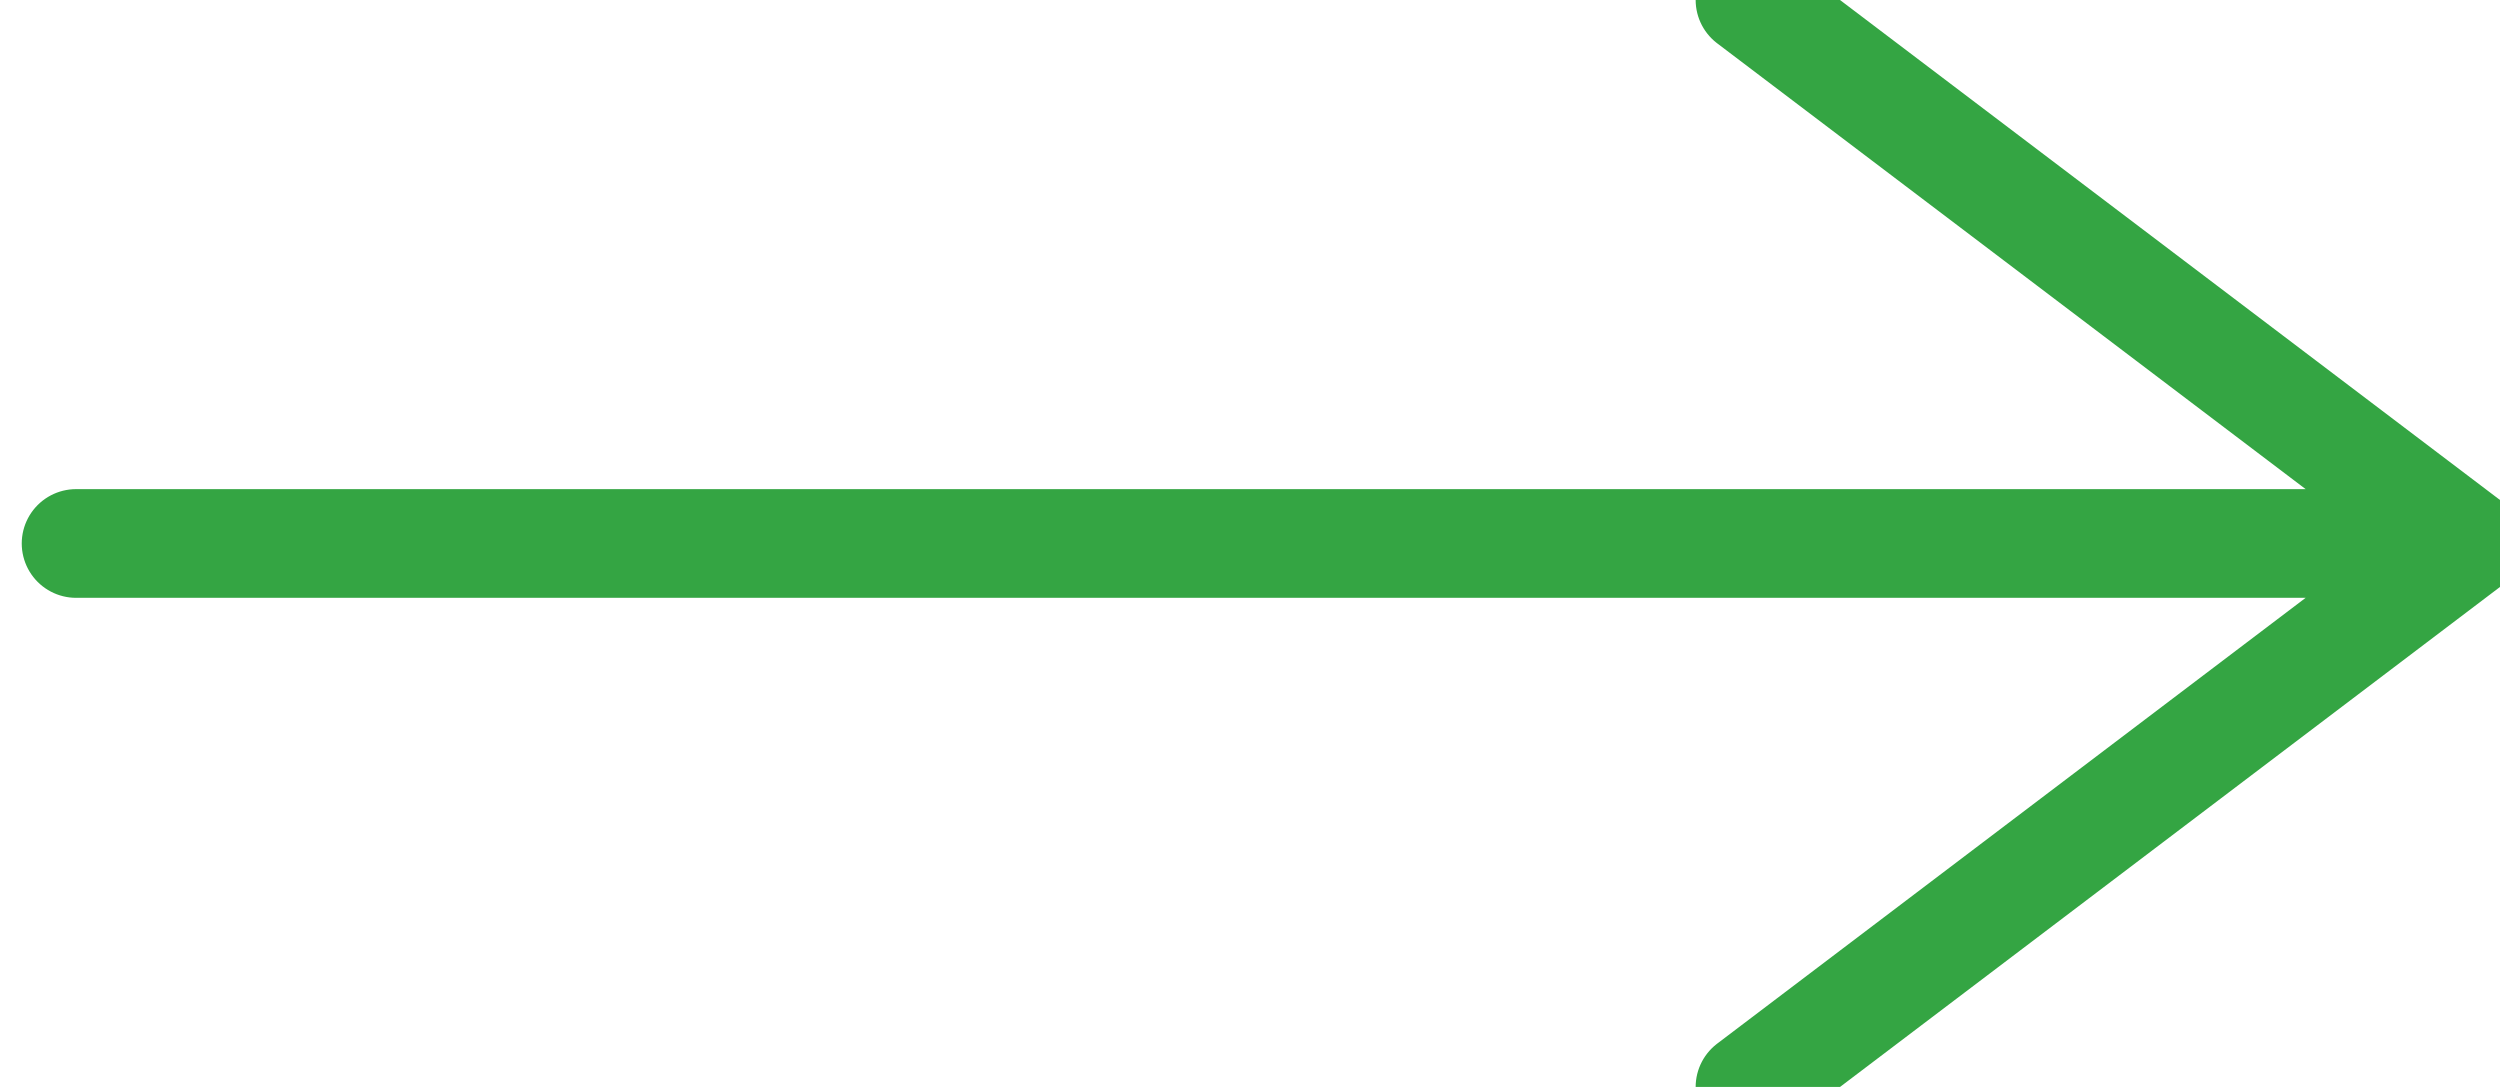
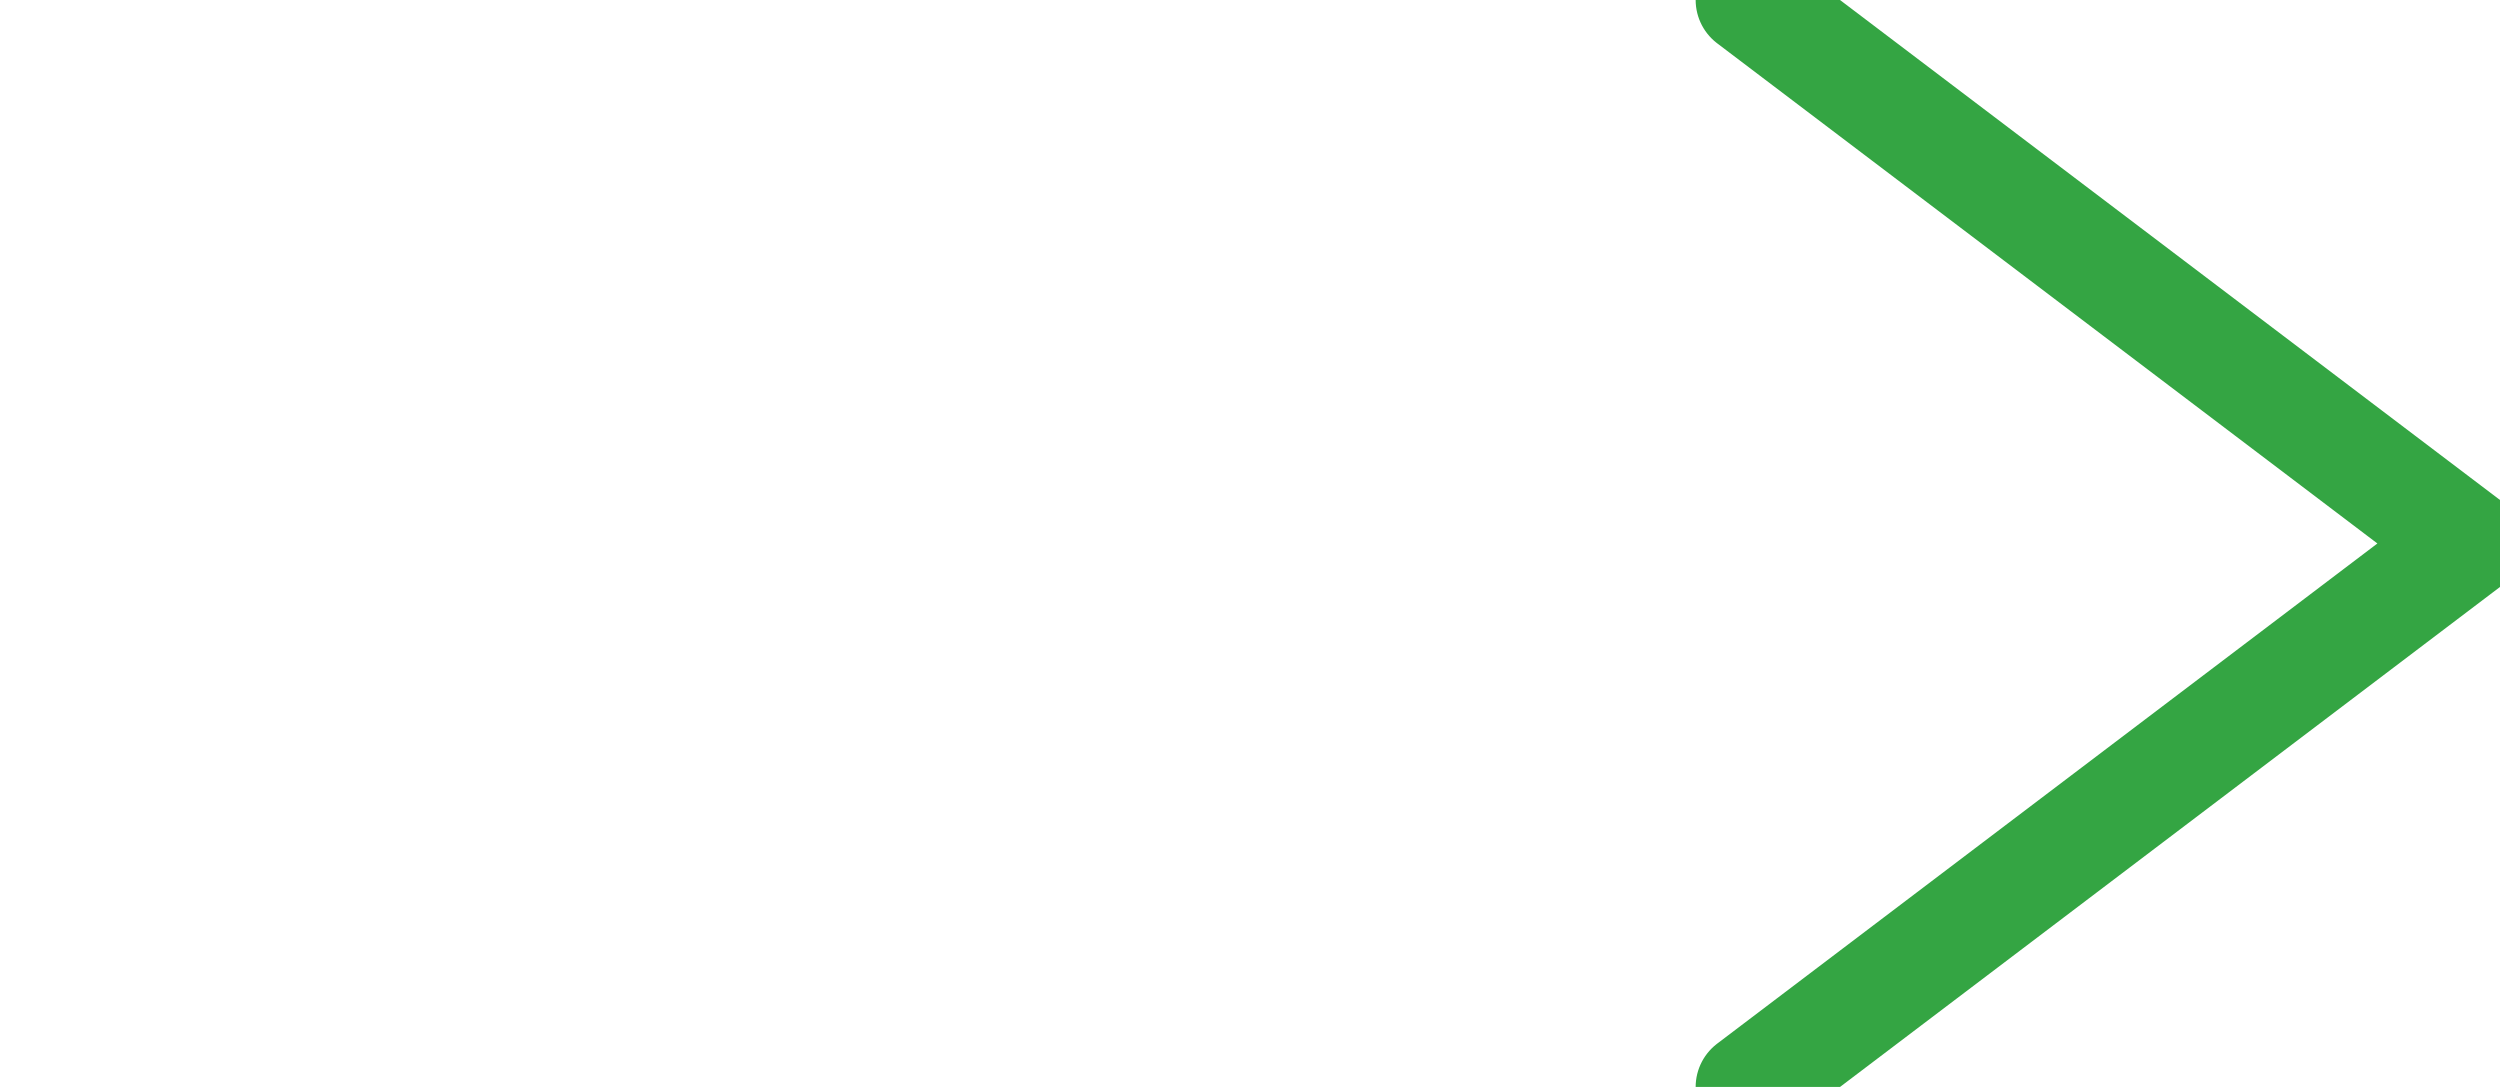
<svg xmlns="http://www.w3.org/2000/svg" width="23" height="10" viewBox="0 0 23 10">
  <g fill="none" fill-rule="evenodd" stroke-linecap="round" stroke-linejoin="round">
    <g stroke="#34A543">
      <g>
        <g>
          <g>
-             <path d="M0 5L22 5M15.4 0L22 5 15.4 10" transform="translate(-771, -1168) translate(0, 1116) translate(588, 24) translate(183.7, 28)" />
+             <path d="M0 5M15.4 0L22 5 15.4 10" transform="translate(-771, -1168) translate(0, 1116) translate(588, 24) translate(183.7, 28)" />
          </g>
        </g>
      </g>
    </g>
  </g>
</svg>